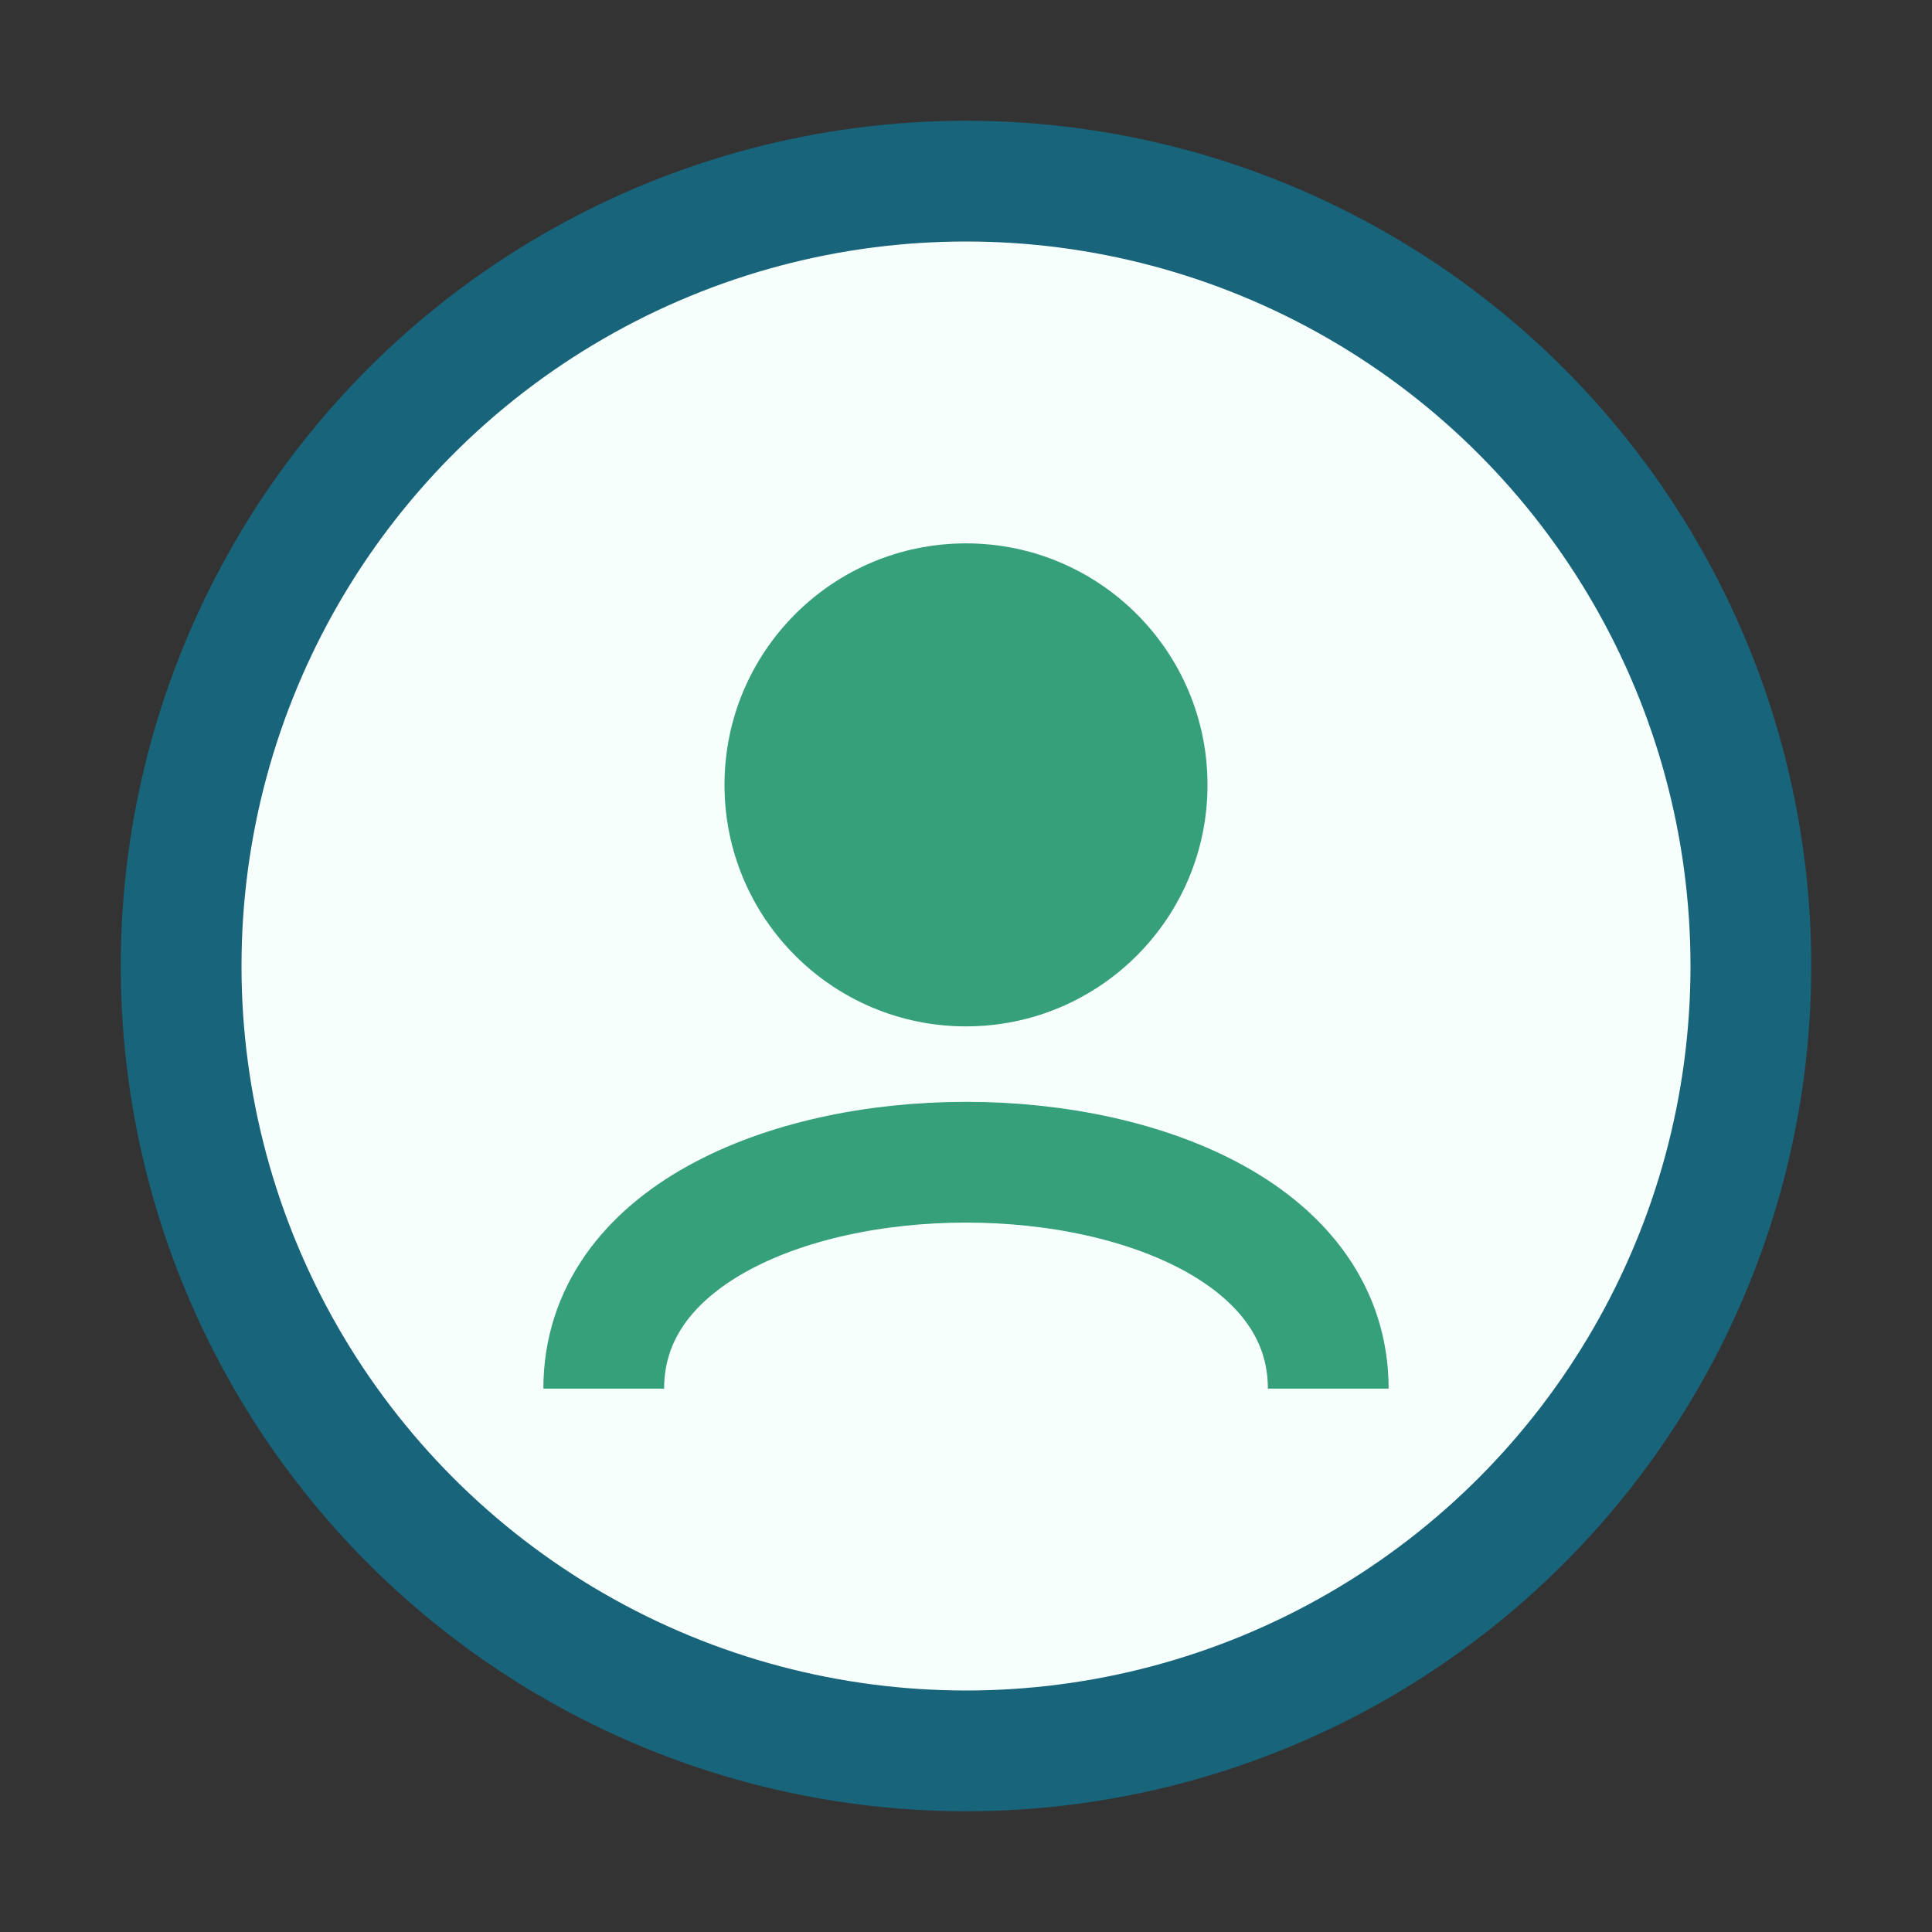
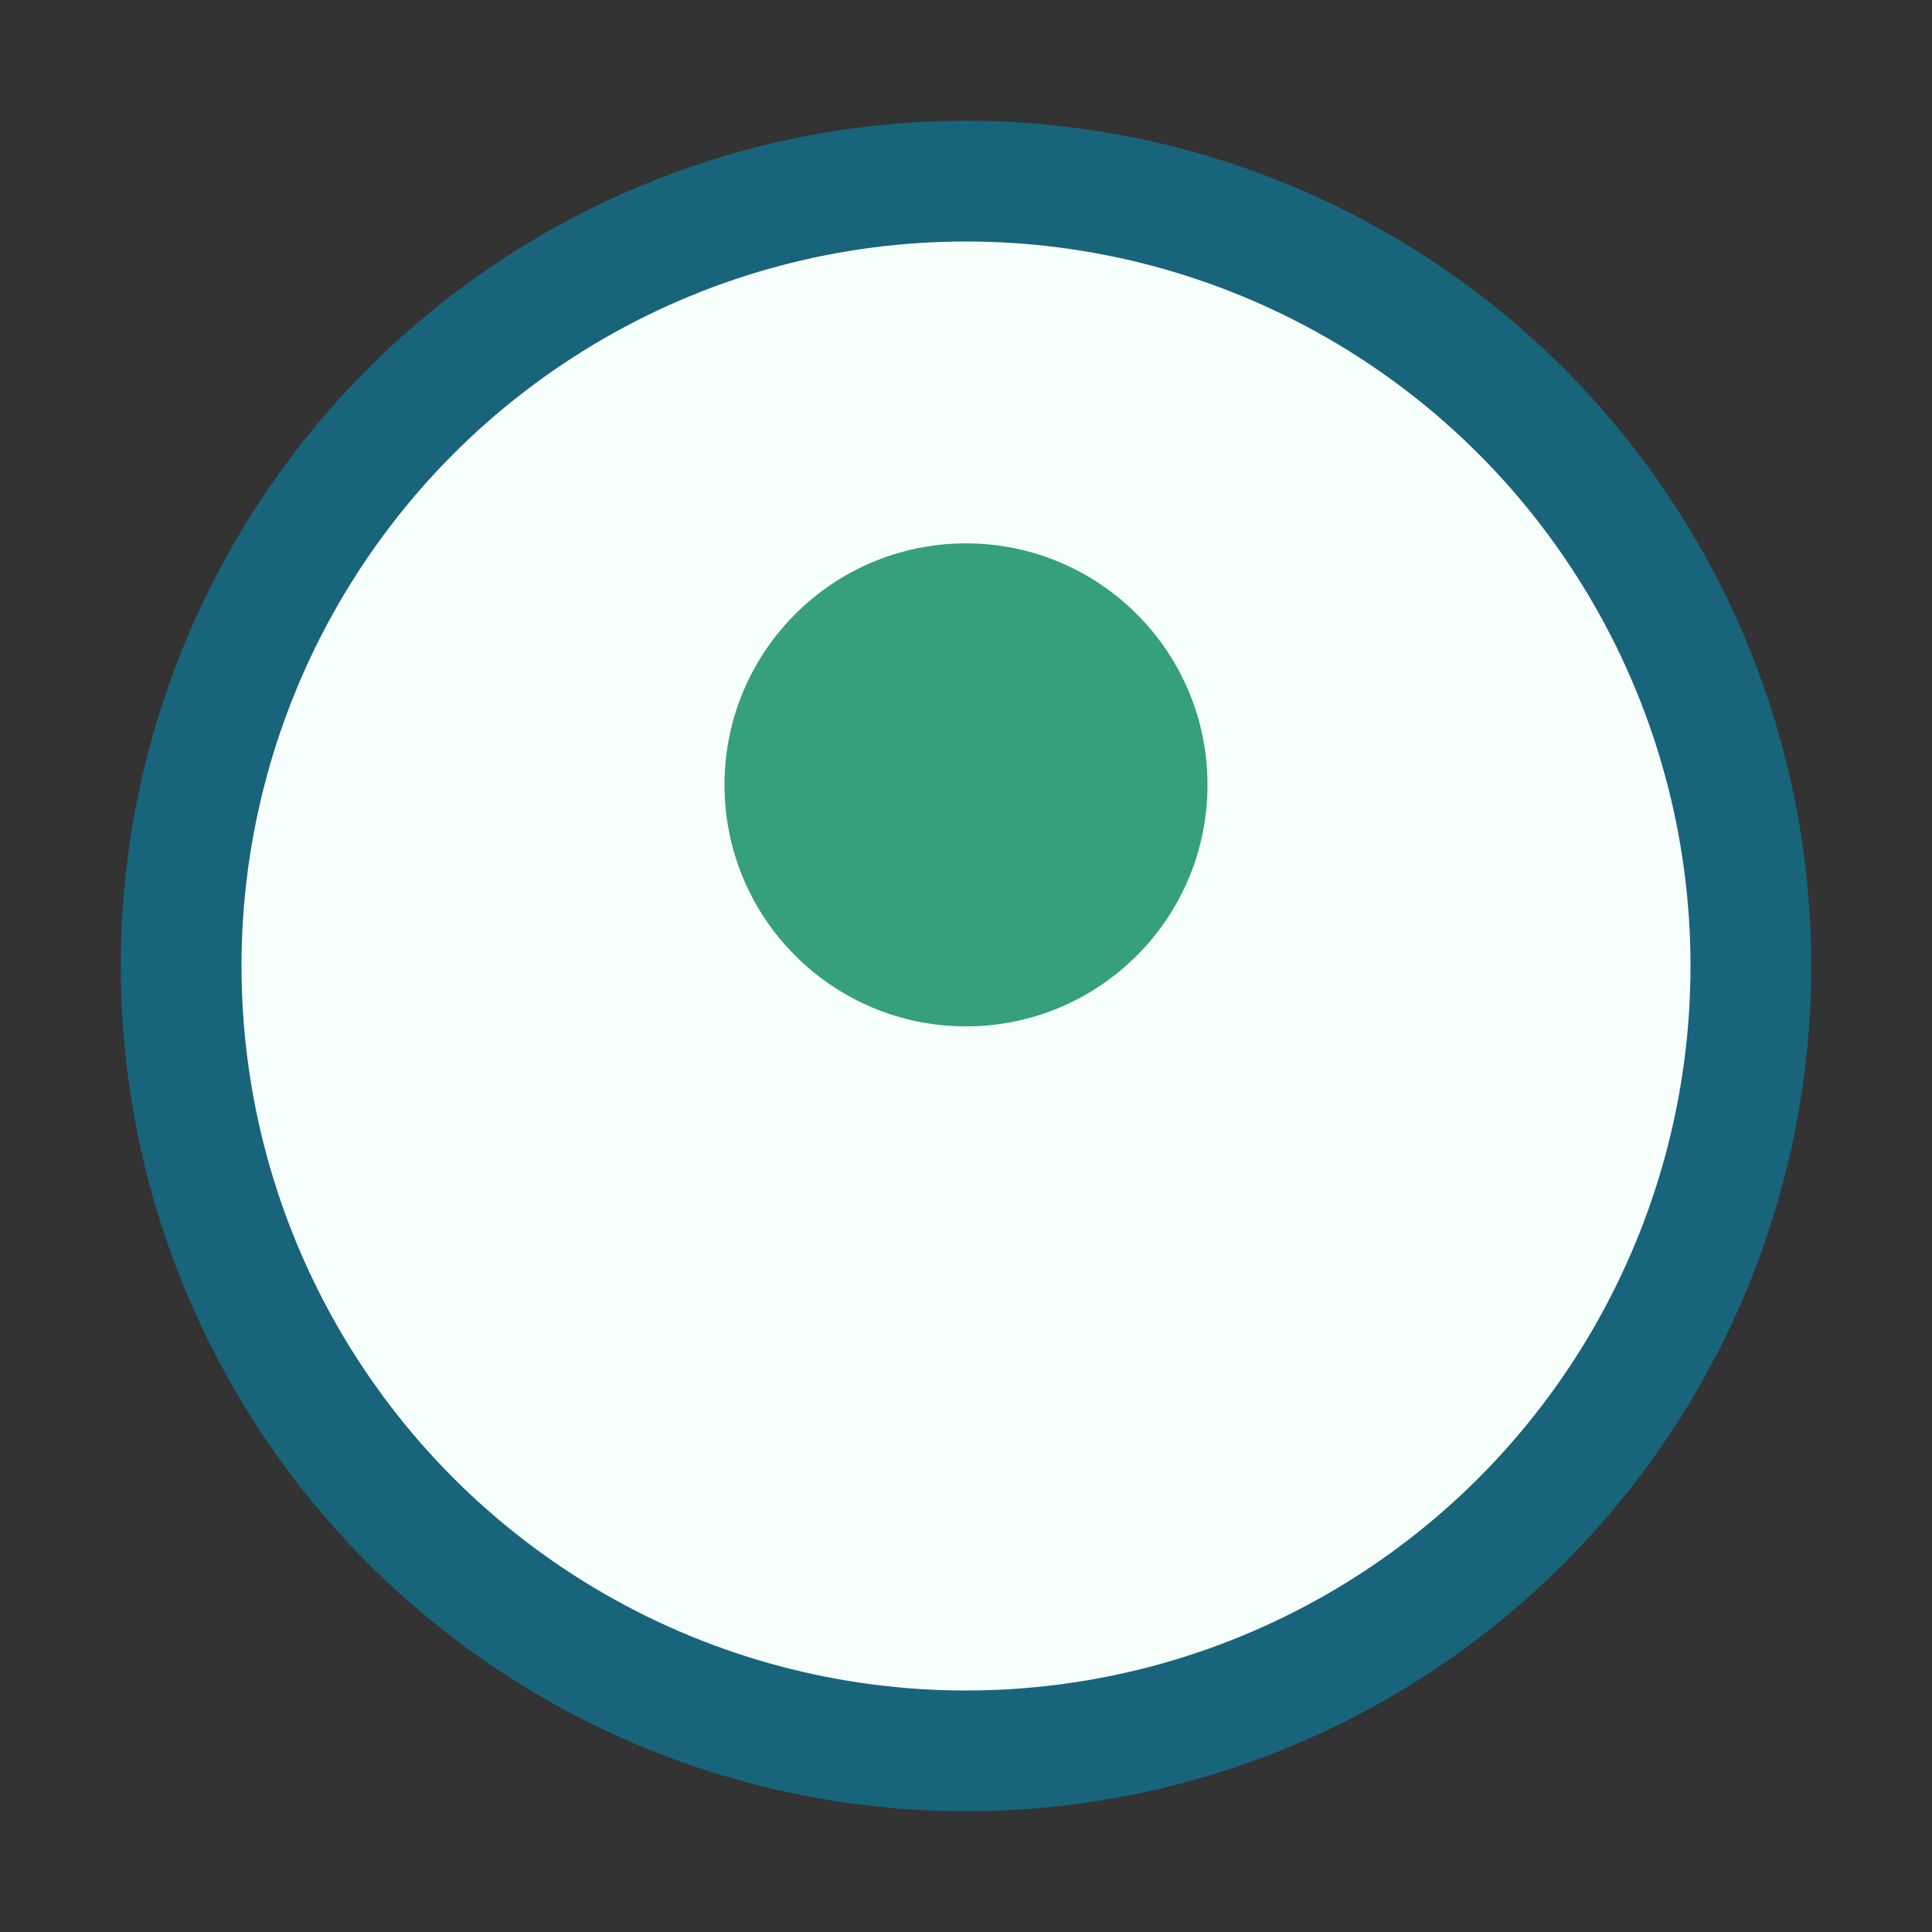
<svg xmlns="http://www.w3.org/2000/svg" width="32" height="32" viewBox="0 0 32 32">
  <rect x="0" y="0" width="32" height="32" fill="#333333" stroke="none" />
  <circle cx="16" cy="16" r="13" fill="#F7FFFC" stroke="#18647B" stroke-width="2" />
-   <path d="M10 23c0-5 12-5 12 0" stroke="#35A079" stroke-width="2" fill="none" />
  <circle cx="16" cy="13" r="4" fill="#35A079" />
</svg>